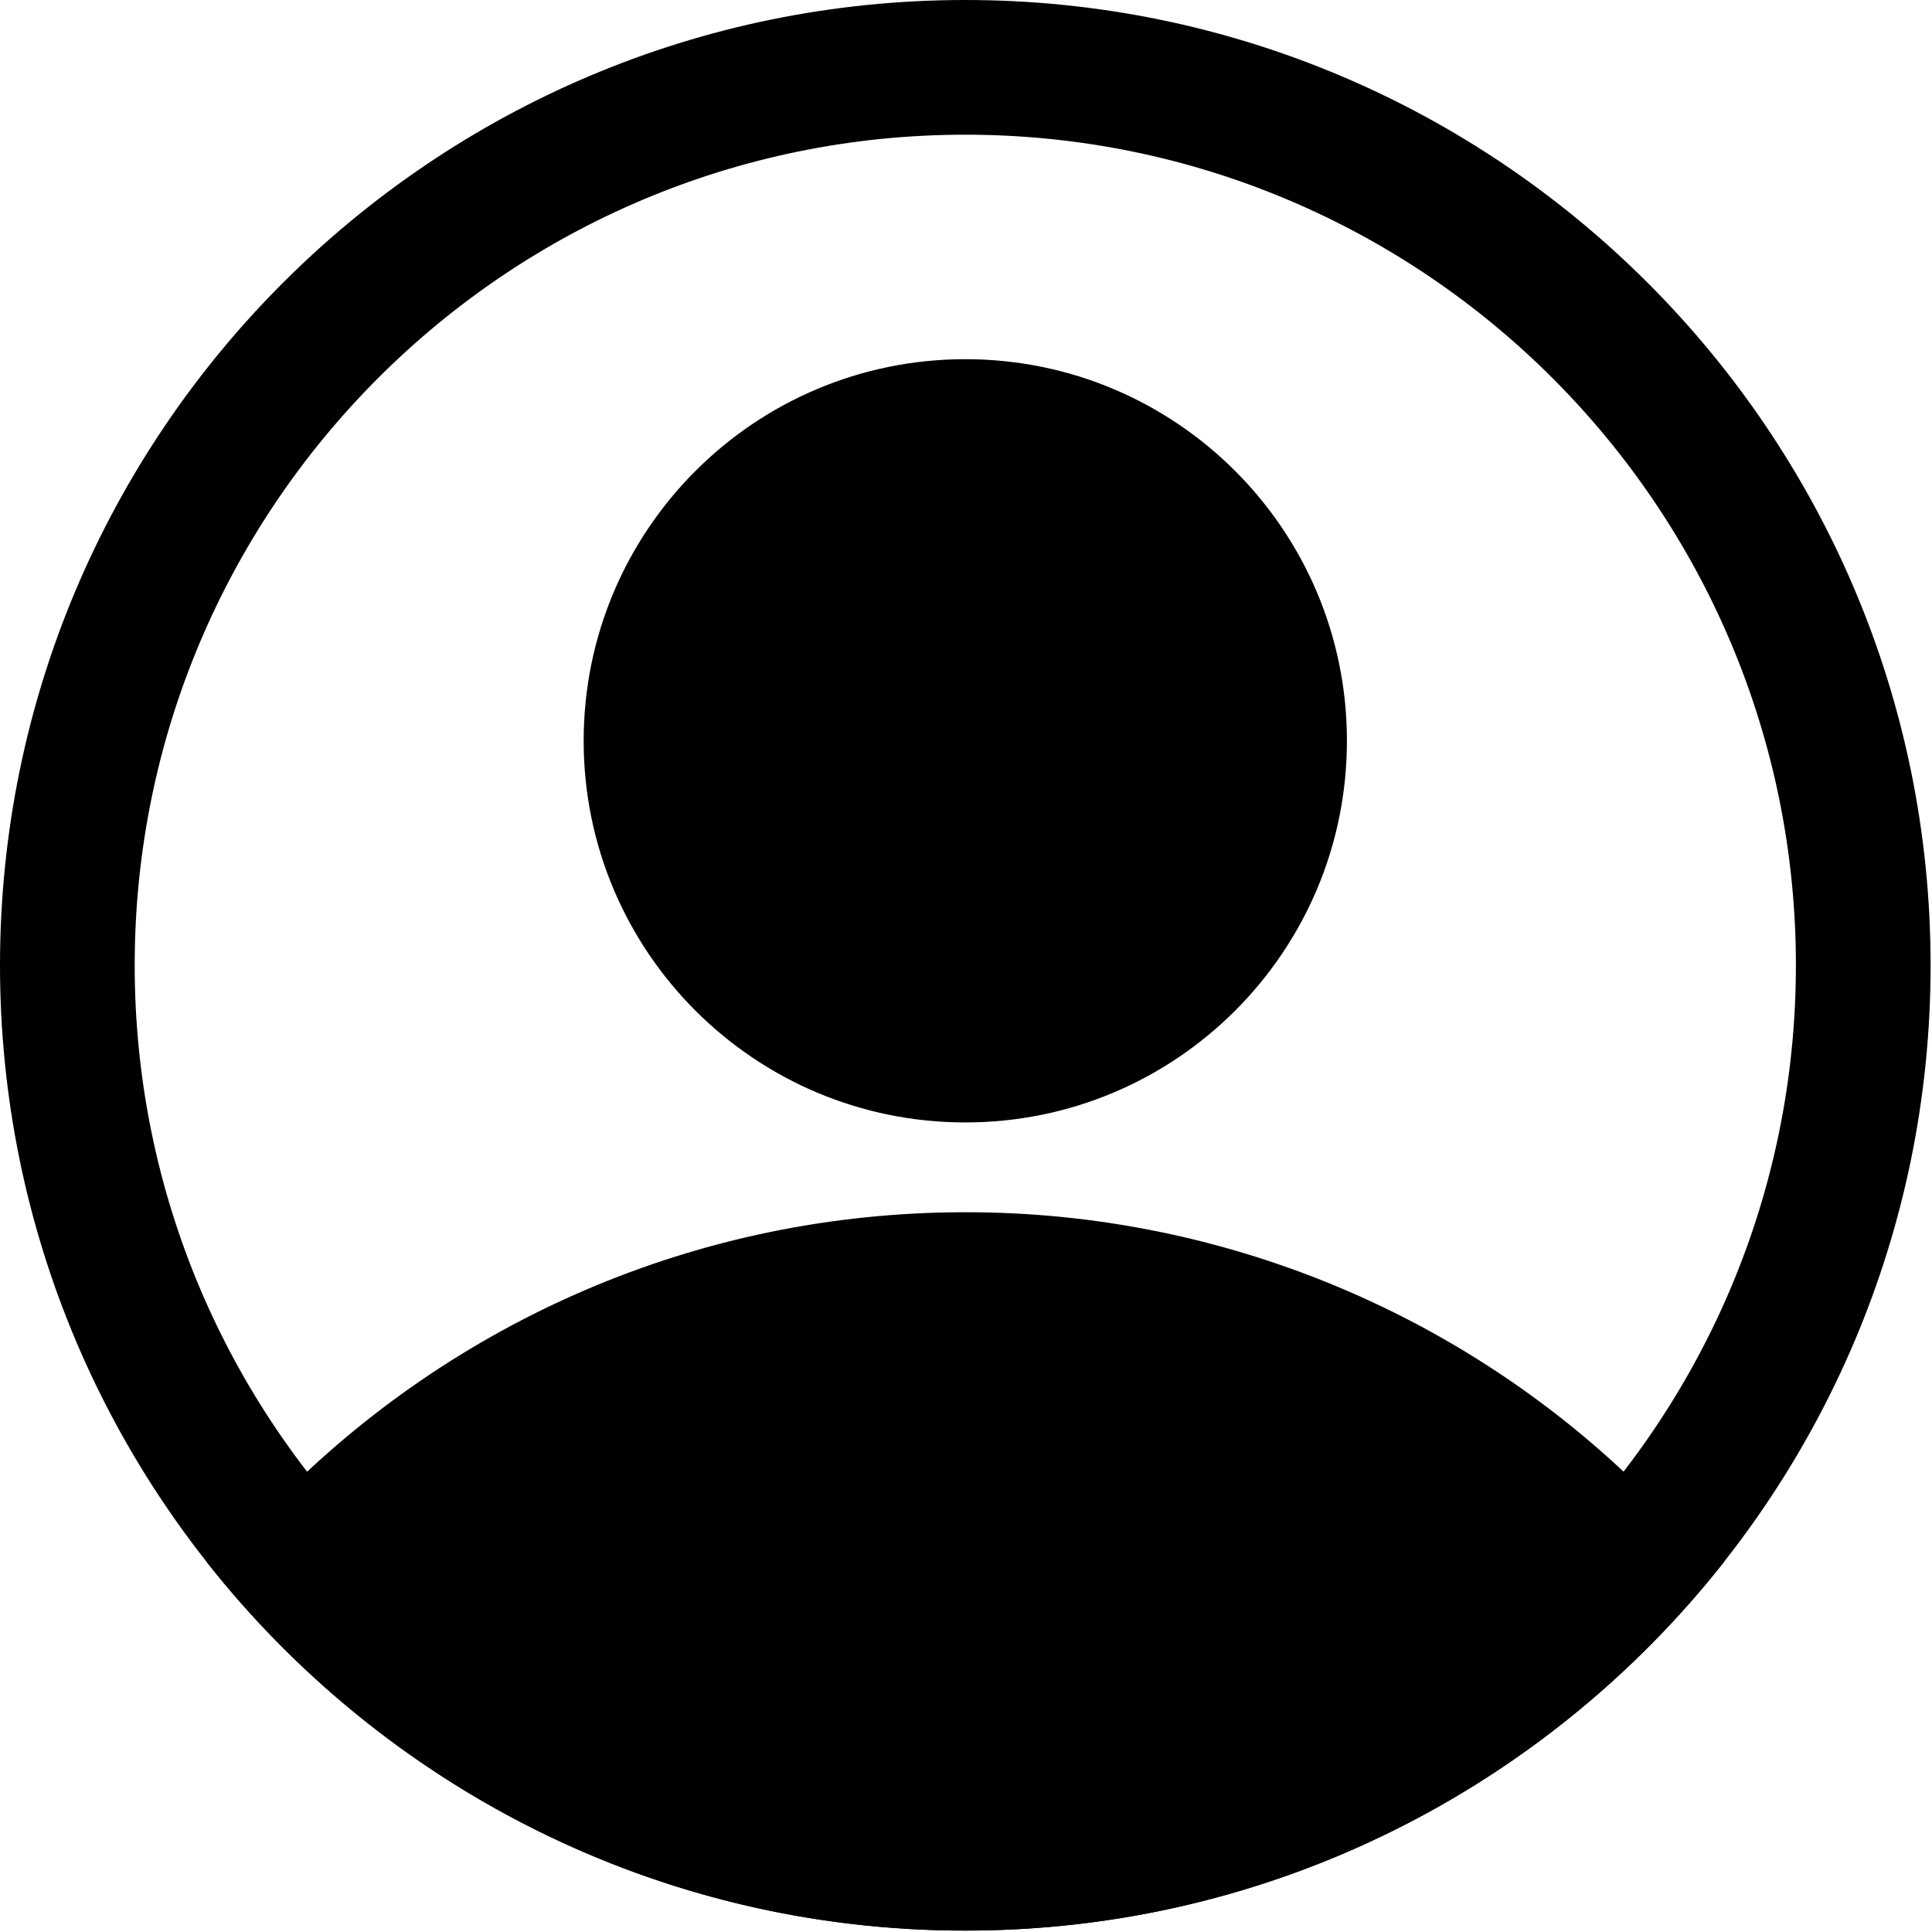
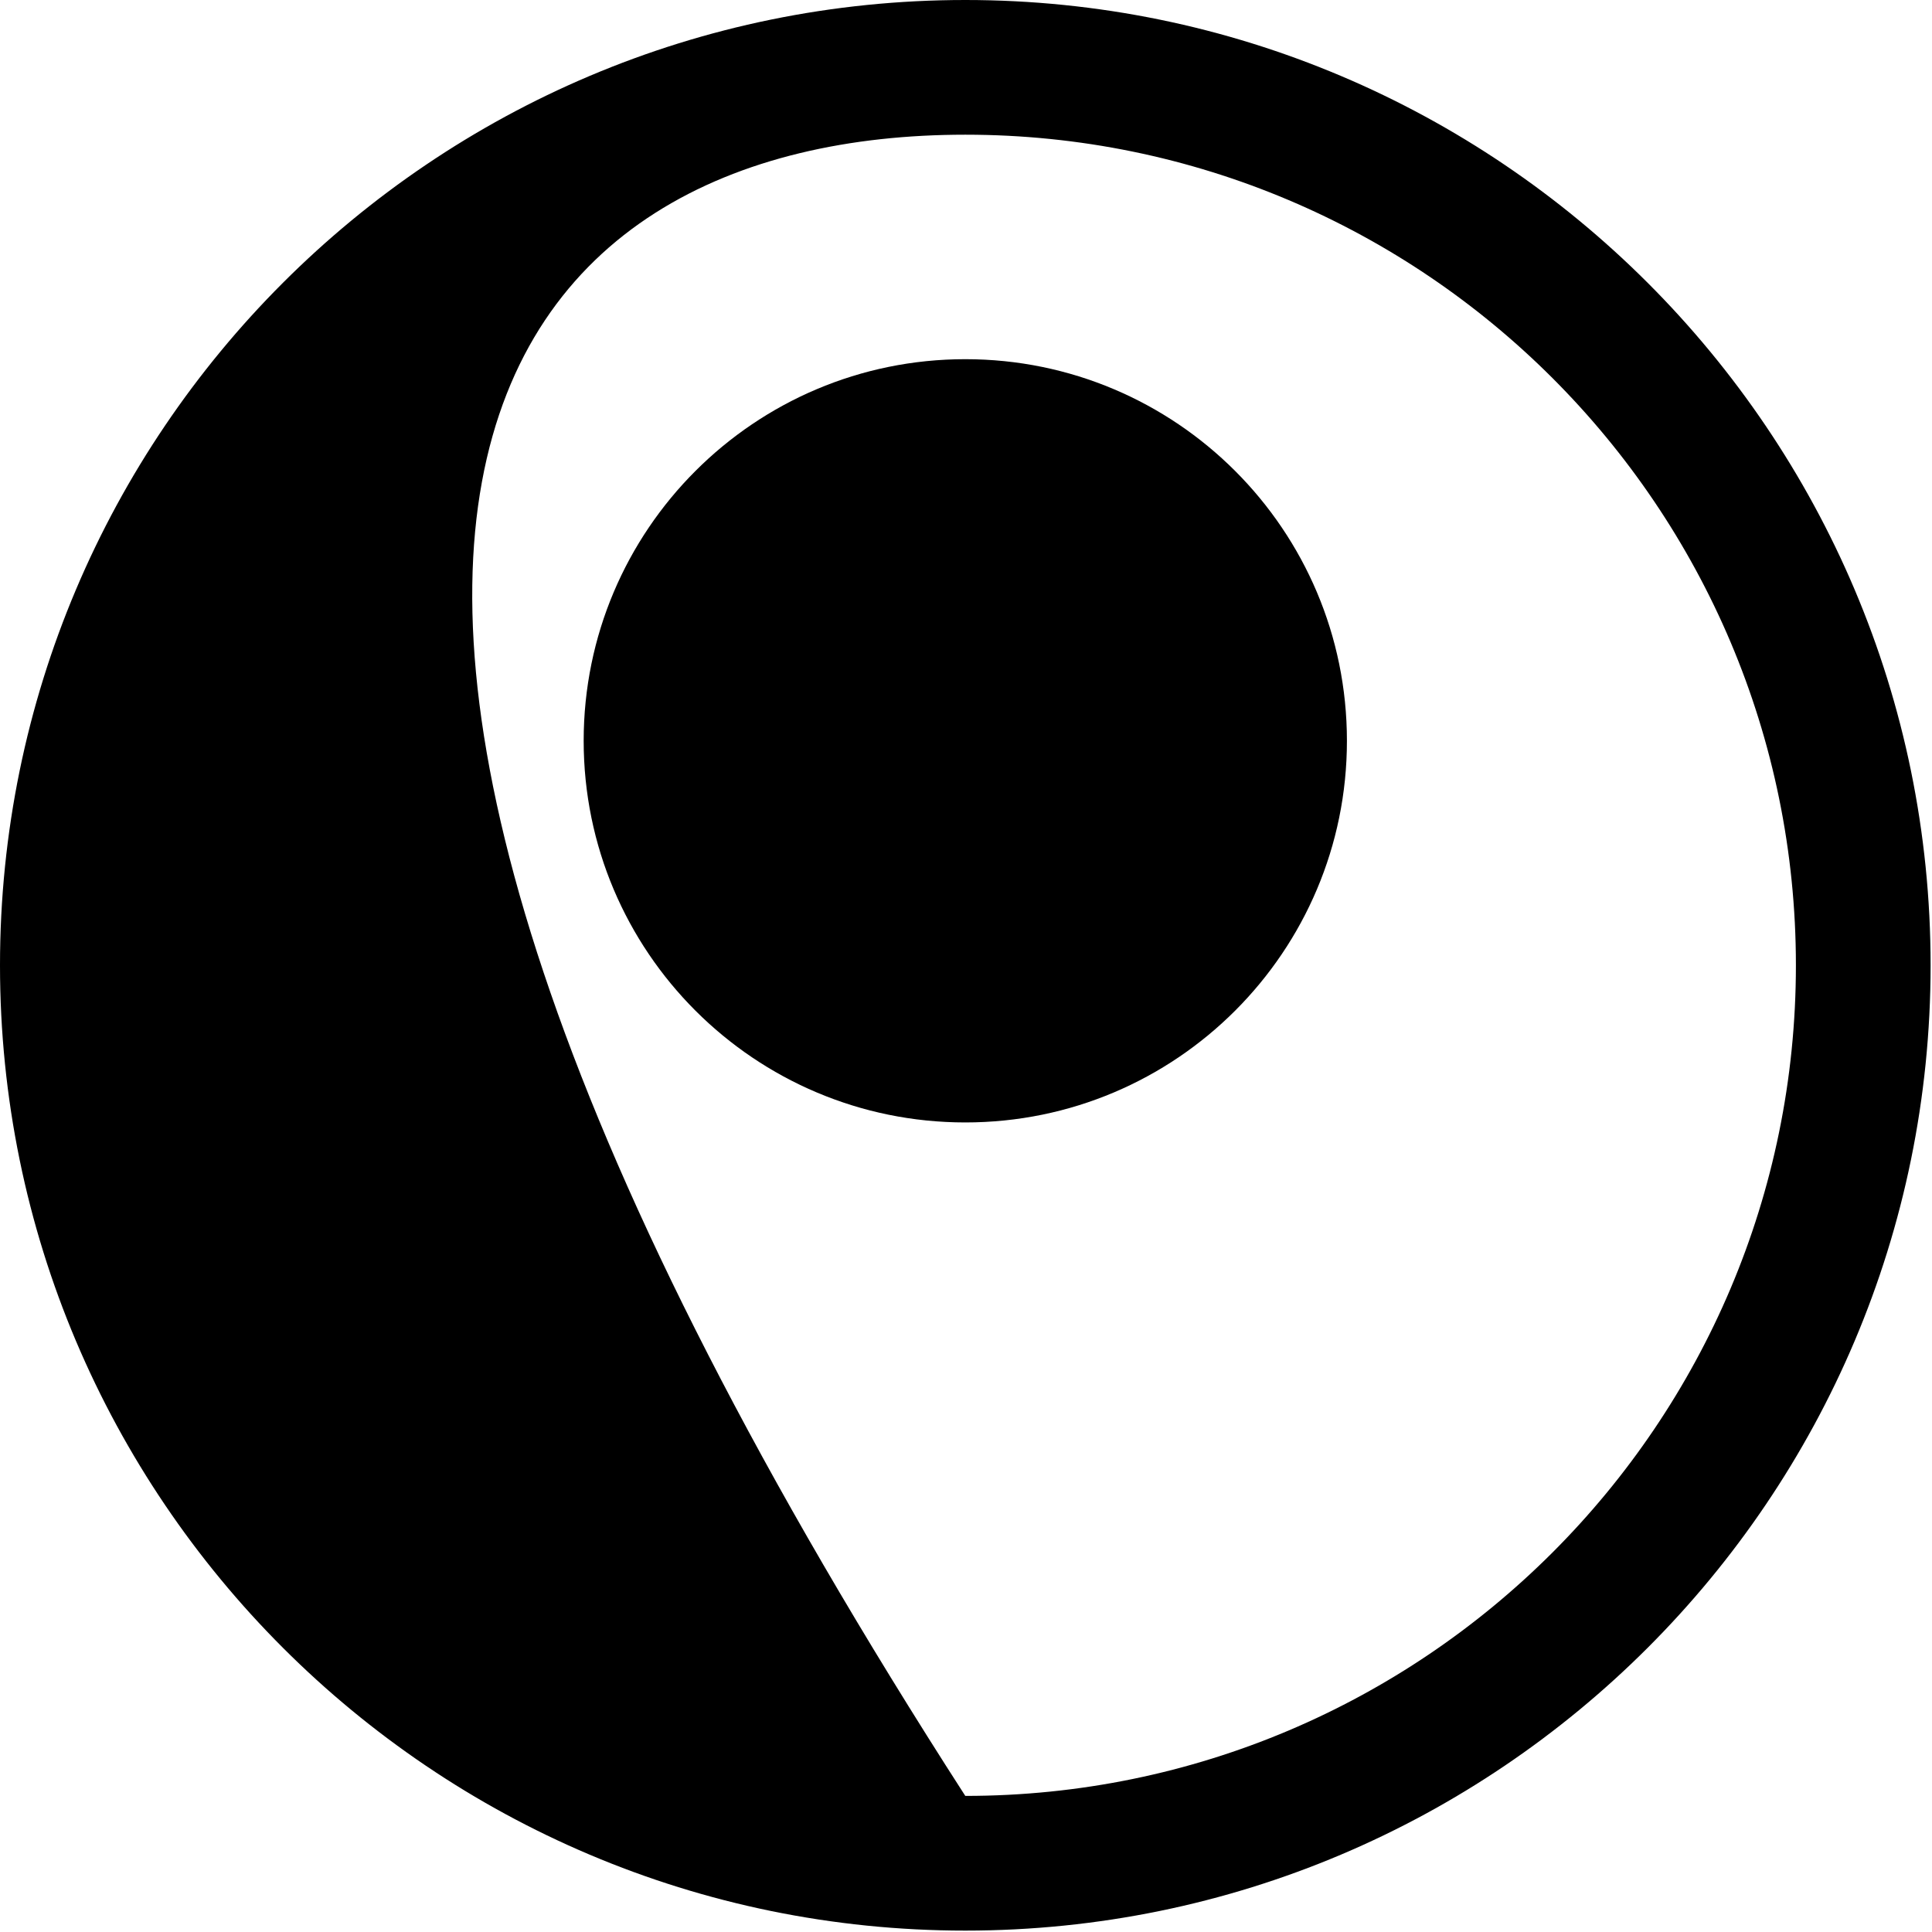
<svg xmlns="http://www.w3.org/2000/svg" width="459" height="459" viewBox="0 0 459 459" fill="none">
-   <path fill-rule="evenodd" clip-rule="evenodd" d="M229.333 0C102.762 0 0 102.763 0 229.333C0 355.904 102.762 458.667 229.333 458.667C355.904 458.667 458.667 355.904 458.667 229.333C458.667 102.763 355.904 0 229.333 0ZM229.333 32C338.24 32 426.667 120.427 426.667 229.333C426.667 338.24 338.24 426.667 229.333 426.667C120.426 426.667 32 338.24 32 229.333C32 120.427 120.426 32 229.333 32Z" fill="black" />
-   <path fill-rule="evenodd" clip-rule="evenodd" d="M49.131 371.136C91.157 424.427 156.267 458.667 229.334 458.667C302.401 458.667 367.51 424.427 409.537 371.136L392.598 356.331C371.291 334.662 345.879 317.459 317.846 305.727C289.813 293.994 259.723 287.968 229.334 288C165.377 288 107.478 314.24 65.877 356.544L49.131 371.136Z" fill="black" />
+   <path fill-rule="evenodd" clip-rule="evenodd" d="M229.333 0C102.762 0 0 102.763 0 229.333C0 355.904 102.762 458.667 229.333 458.667C355.904 458.667 458.667 355.904 458.667 229.333C458.667 102.763 355.904 0 229.333 0ZM229.333 32C338.24 32 426.667 120.427 426.667 229.333C426.667 338.24 338.24 426.667 229.333 426.667C32 120.427 120.426 32 229.333 32Z" fill="black" />
  <path d="M229.334 266.667C279.408 266.667 319.999 226.074 319.999 176.001C319.999 125.927 279.408 85.334 229.334 85.334C179.26 85.334 138.667 125.927 138.667 176.001C138.667 226.074 179.26 266.667 229.334 266.667Z" fill="black" />
</svg>